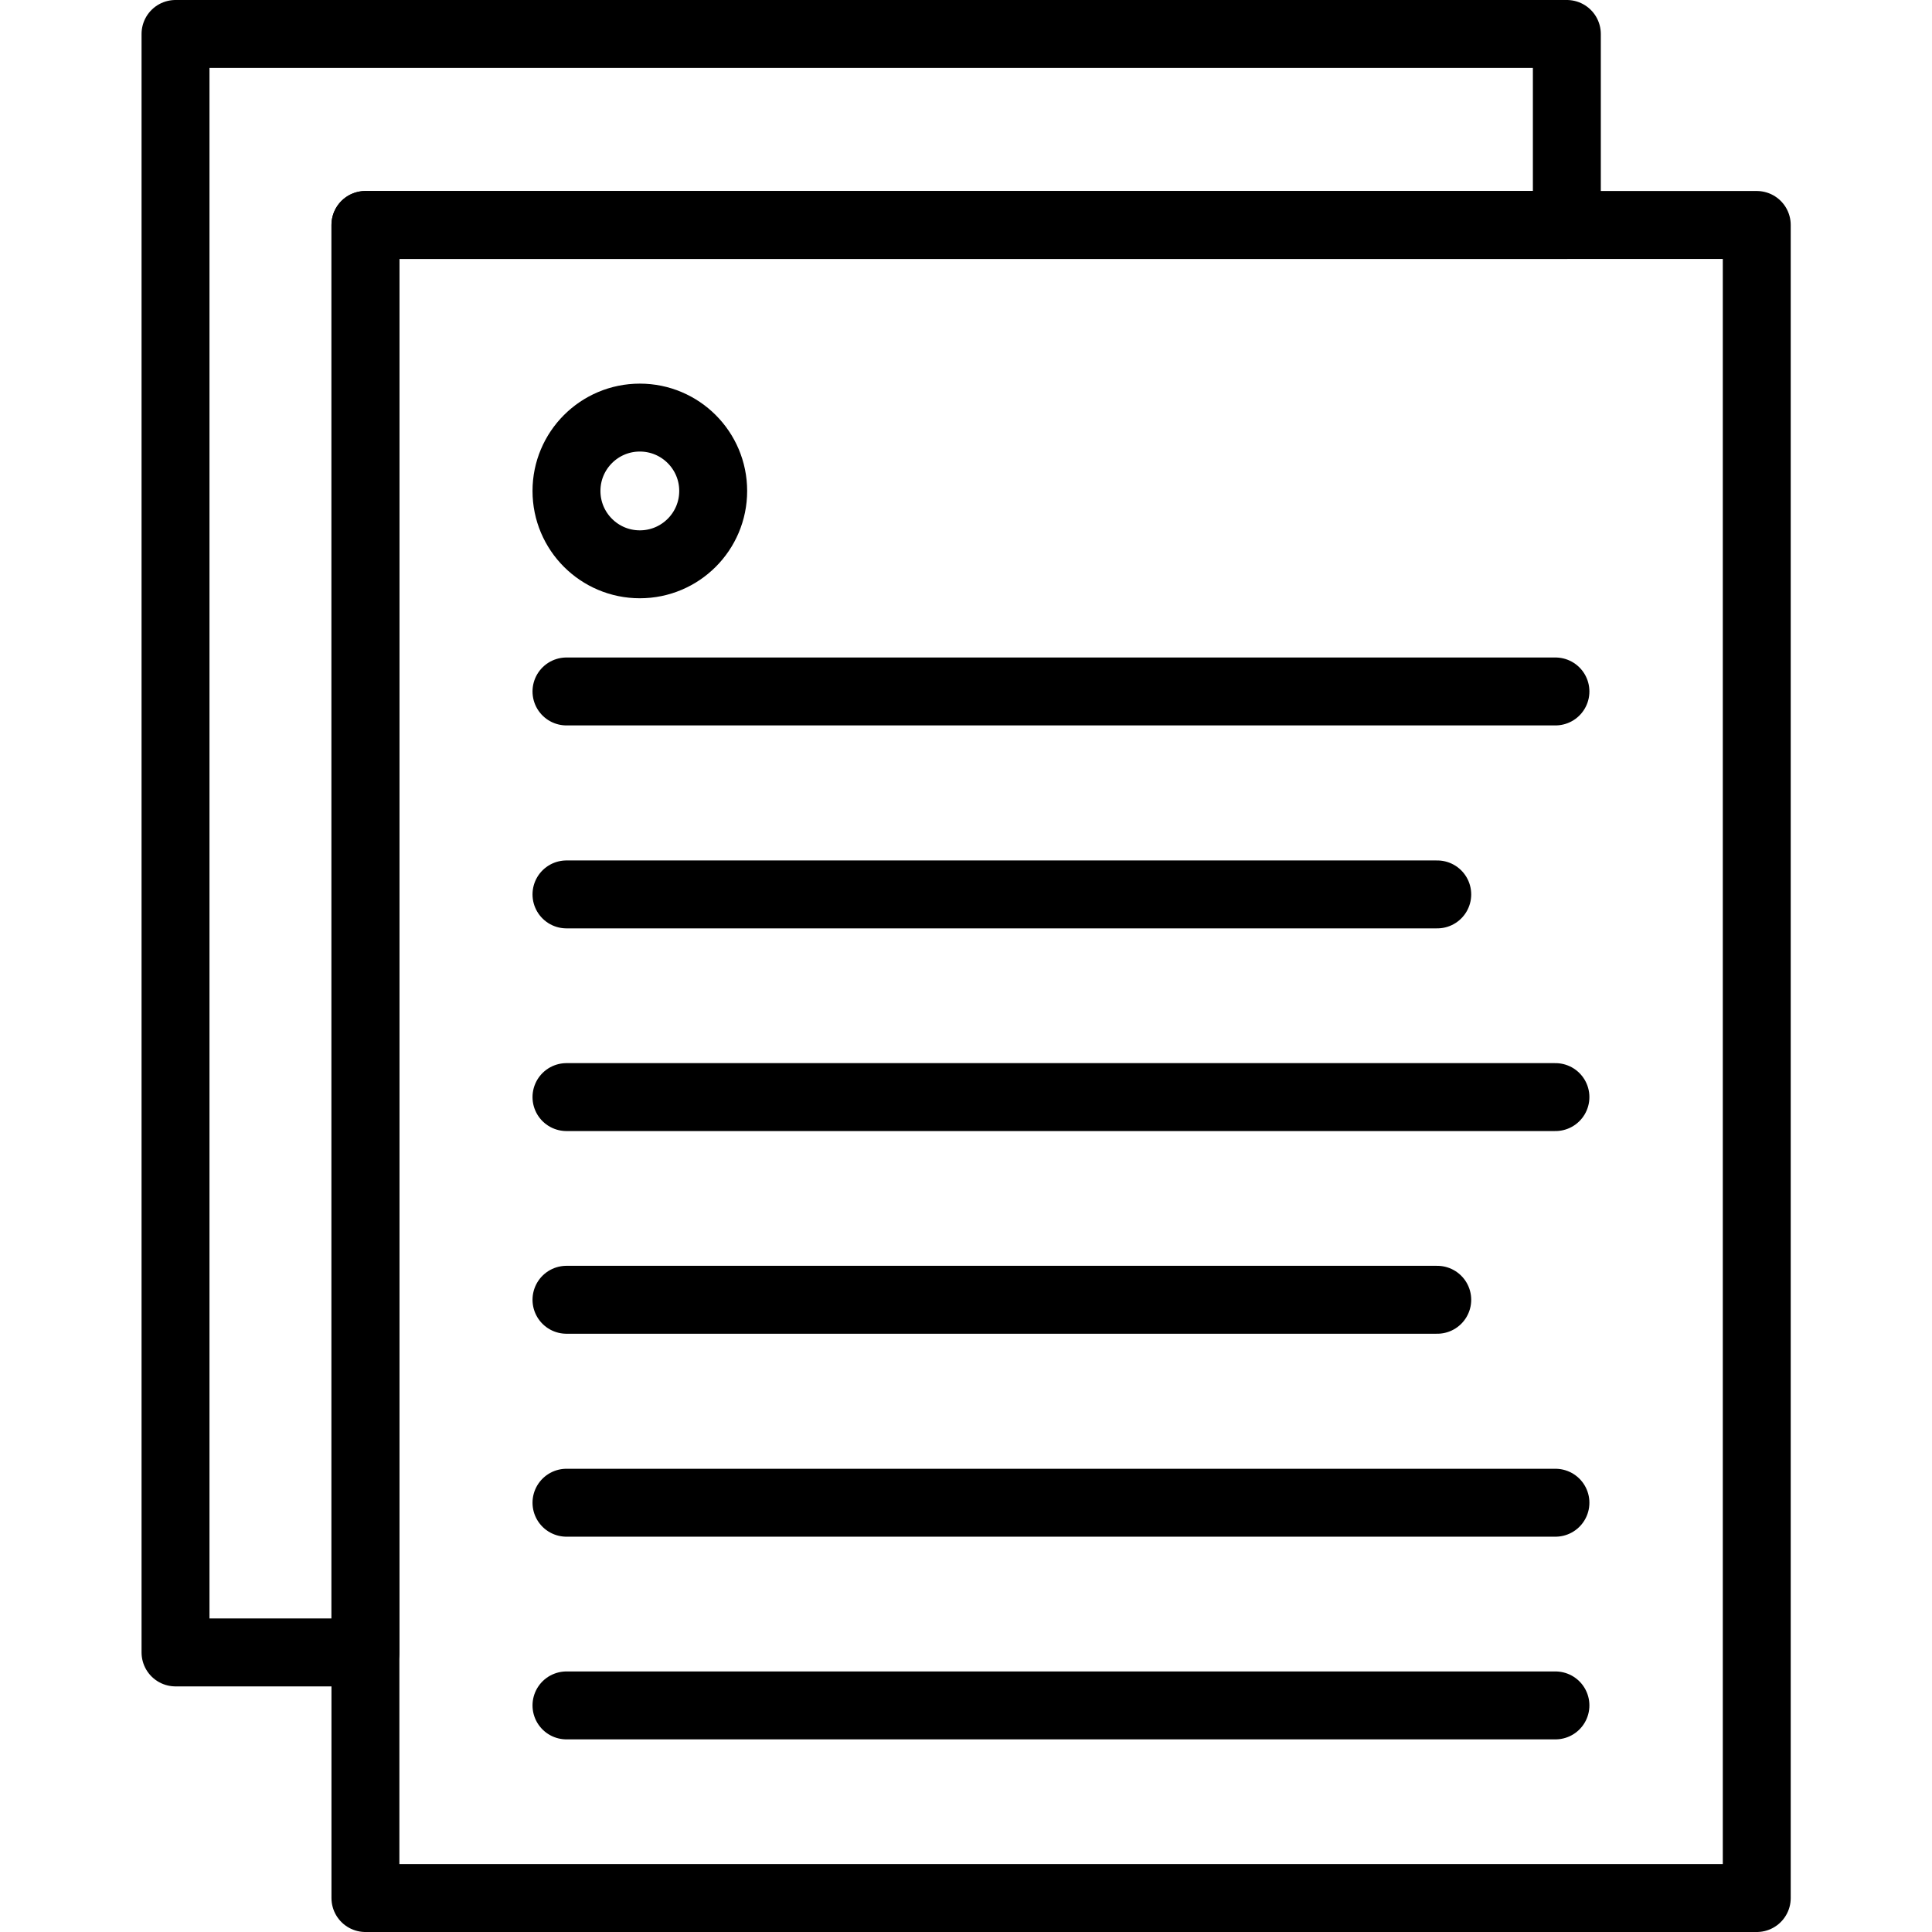
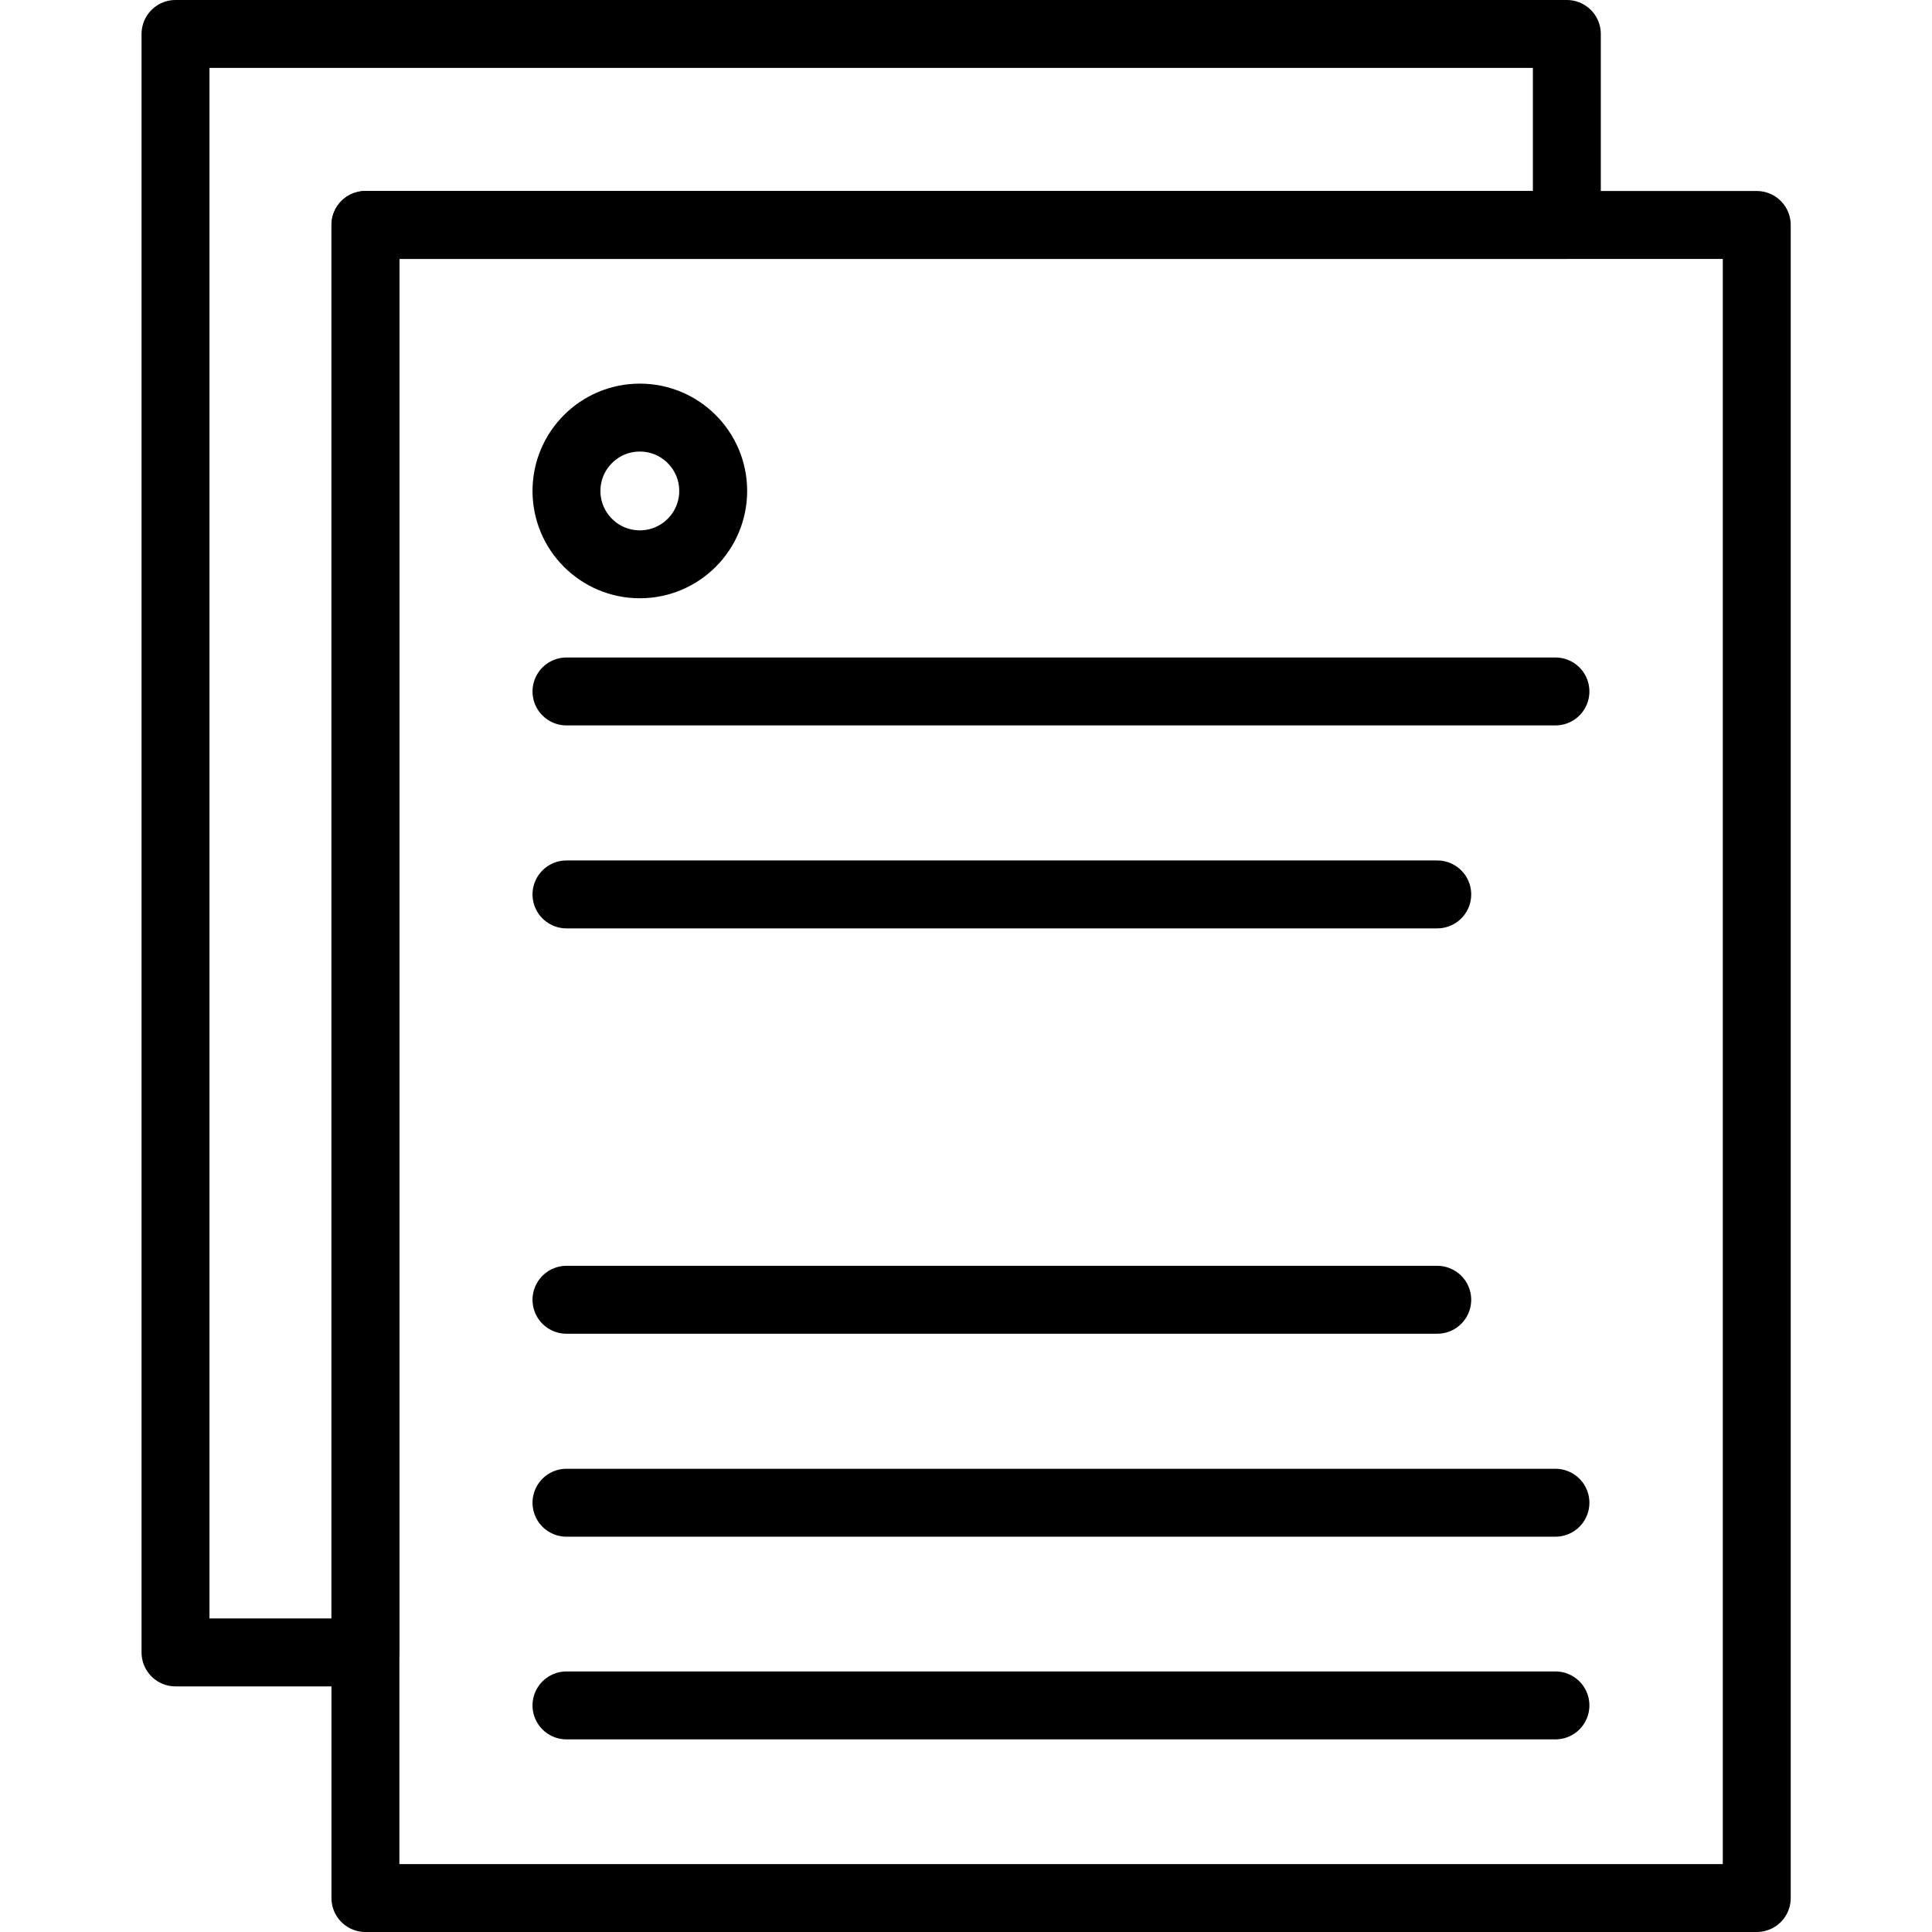
<svg xmlns="http://www.w3.org/2000/svg" xml:space="preserve" width="7.111in" height="7.111in" version="1.1" style="shape-rendering:geometricPrecision; text-rendering:geometricPrecision; image-rendering:optimizeQuality; fill-rule:evenodd; clip-rule:evenodd" viewBox="0 0 7111 7111">
  <defs>
    <style type="text/css">
   
    .str0 {stroke:black;stroke-width:250;stroke-linecap:round;stroke-linejoin:round}
    .fil0 {fill:none}
   
  </style>
  </defs>
  <g id="Layer_x0020_1">
    <g id="_598788312">
      <polygon class="fil0 str0" points="646,125 5767,125 5767,828 1345,828 1345,6082 646,6082 " />
      <rect class="fil0 str0" x="1345" y="828" width="5121" height="6158" />
      <g>
        <line class="fil0 str0" x1="2085" y1="2545" x2="5725" y2="2545" />
        <line class="fil0 str0" x1="2085" y1="3292" x2="5290" y2="3292" />
-         <line class="fil0 str0" x1="2085" y1="4038" x2="5725" y2="4038" />
        <line class="fil0 str0" x1="2085" y1="4784" x2="5290" y2="4784" />
        <line class="fil0 str0" x1="2085" y1="5531" x2="5725" y2="5531" />
        <line class="fil0 str0" x1="2085" y1="6277" x2="5725" y2="6277" />
        <circle class="fil0 str0" cx="2355" cy="1807" r="270" />
      </g>
    </g>
  </g>
</svg>